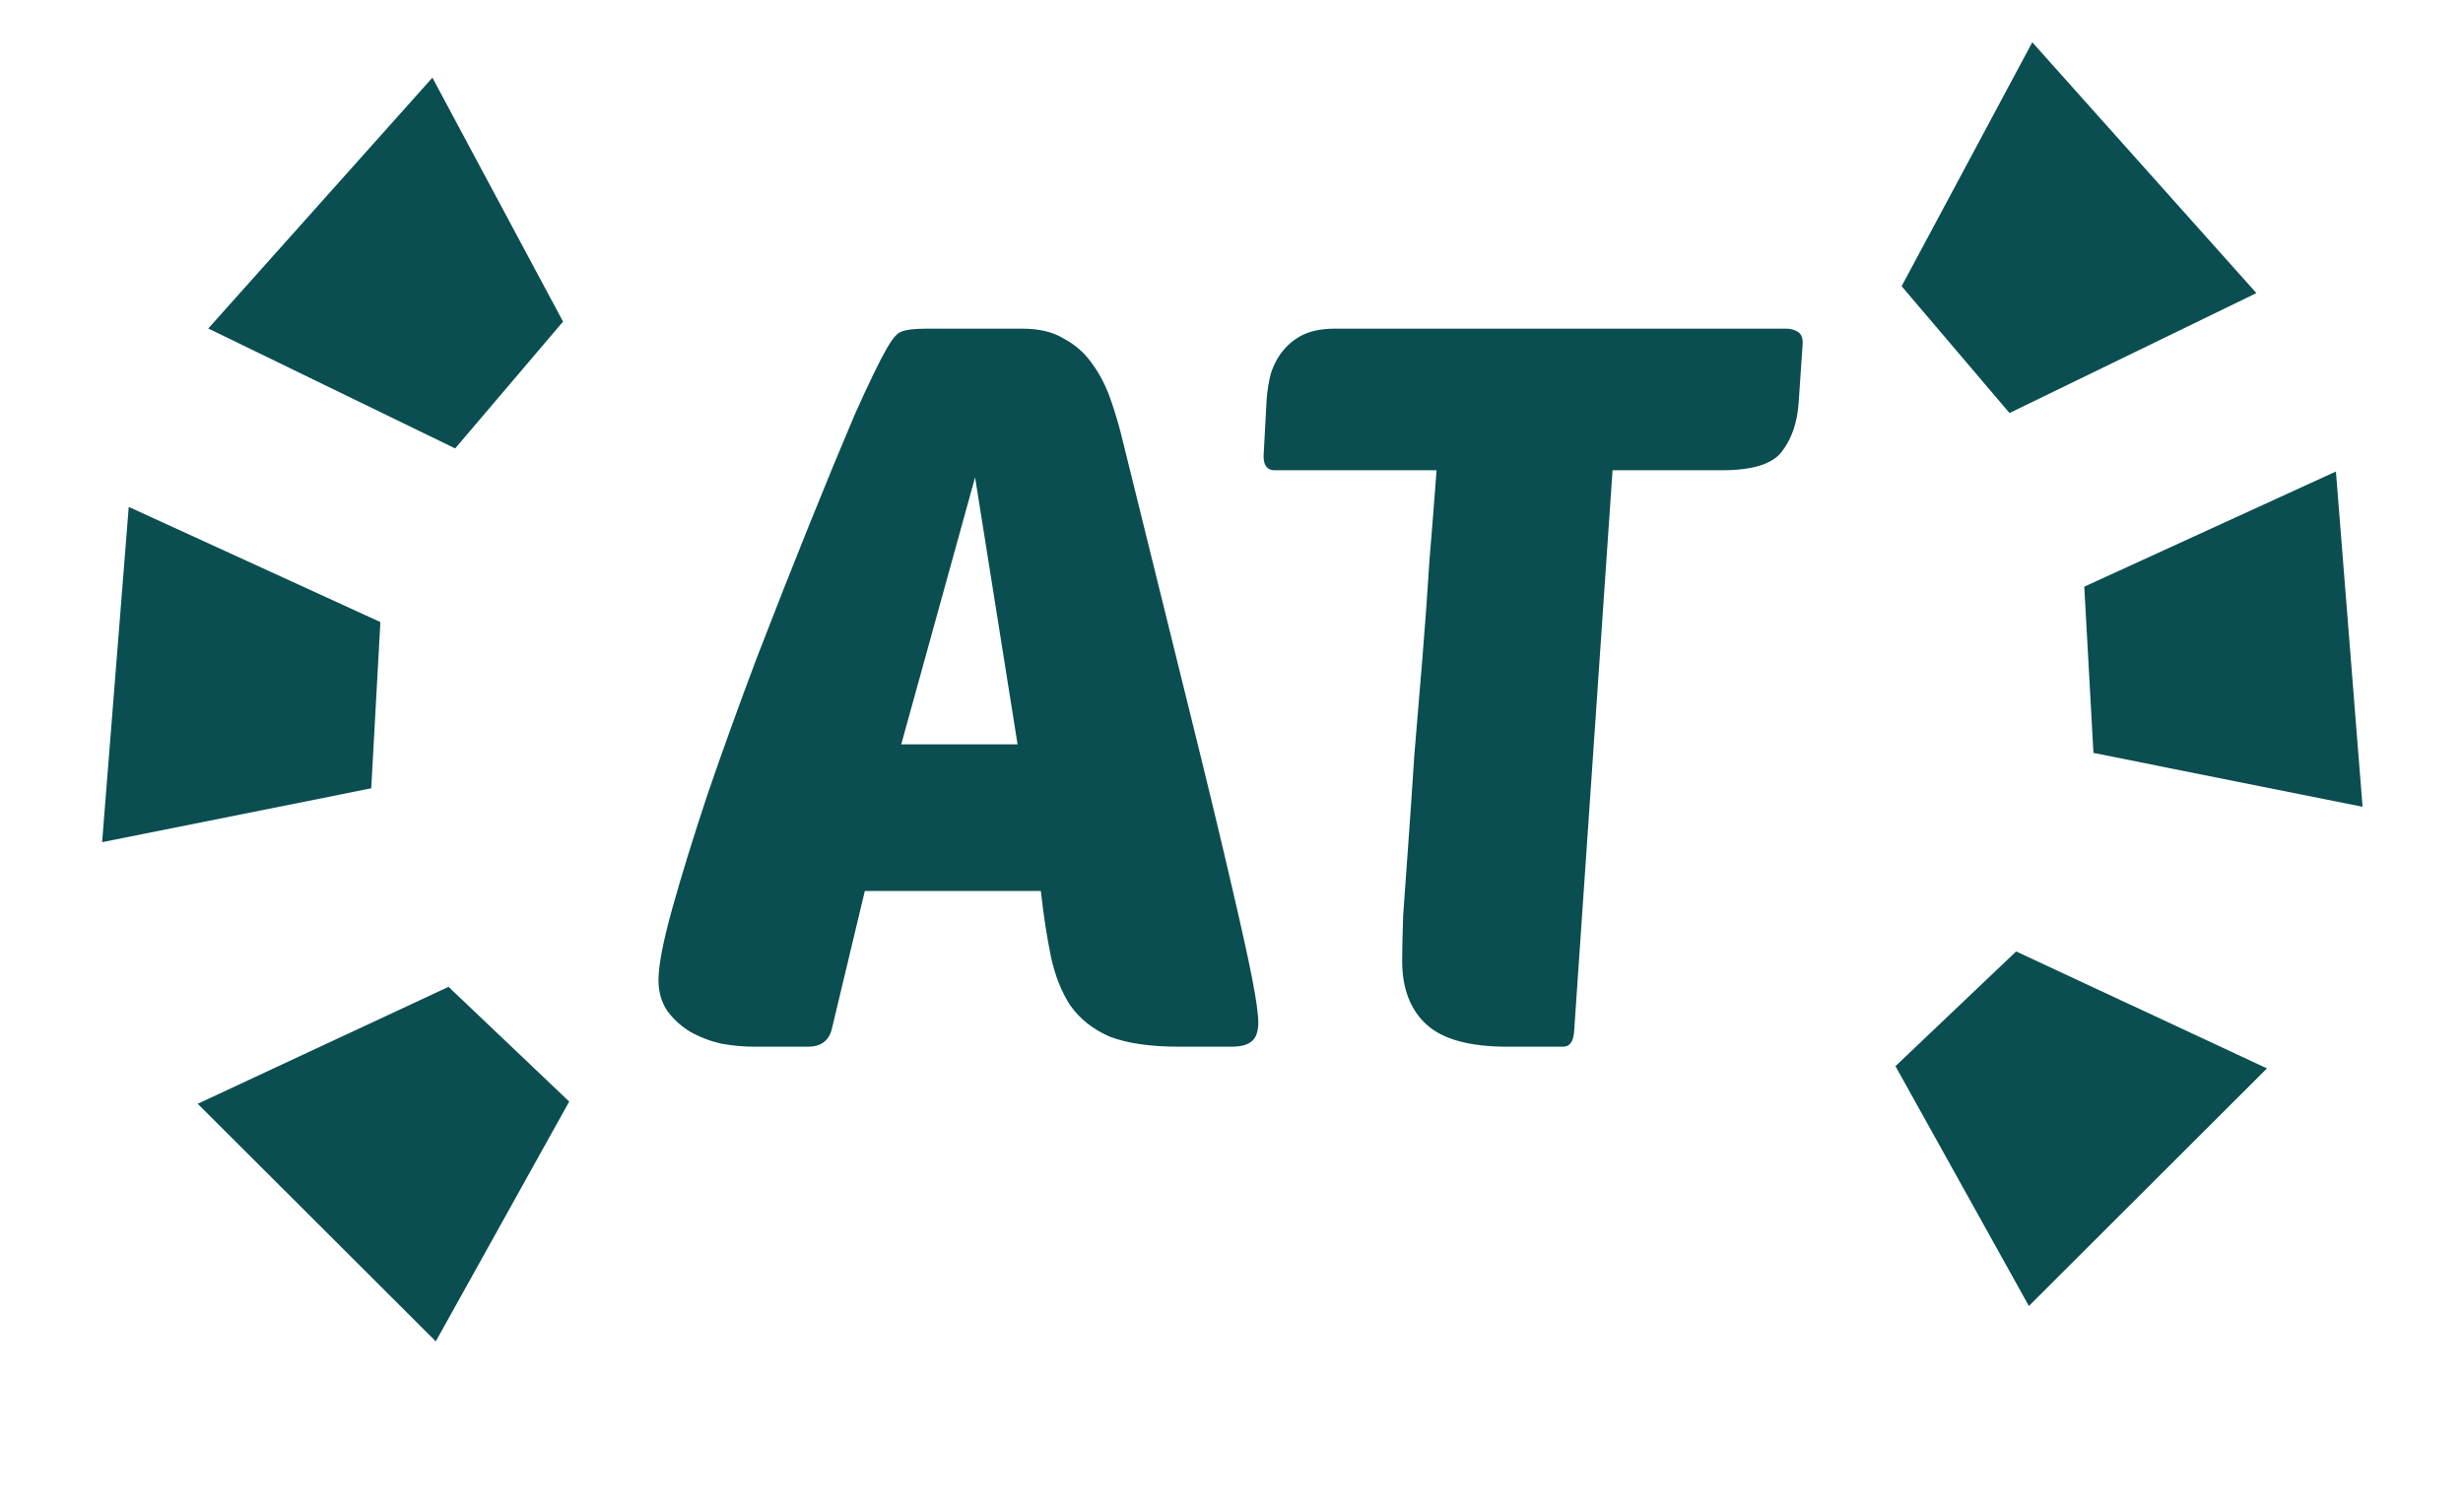
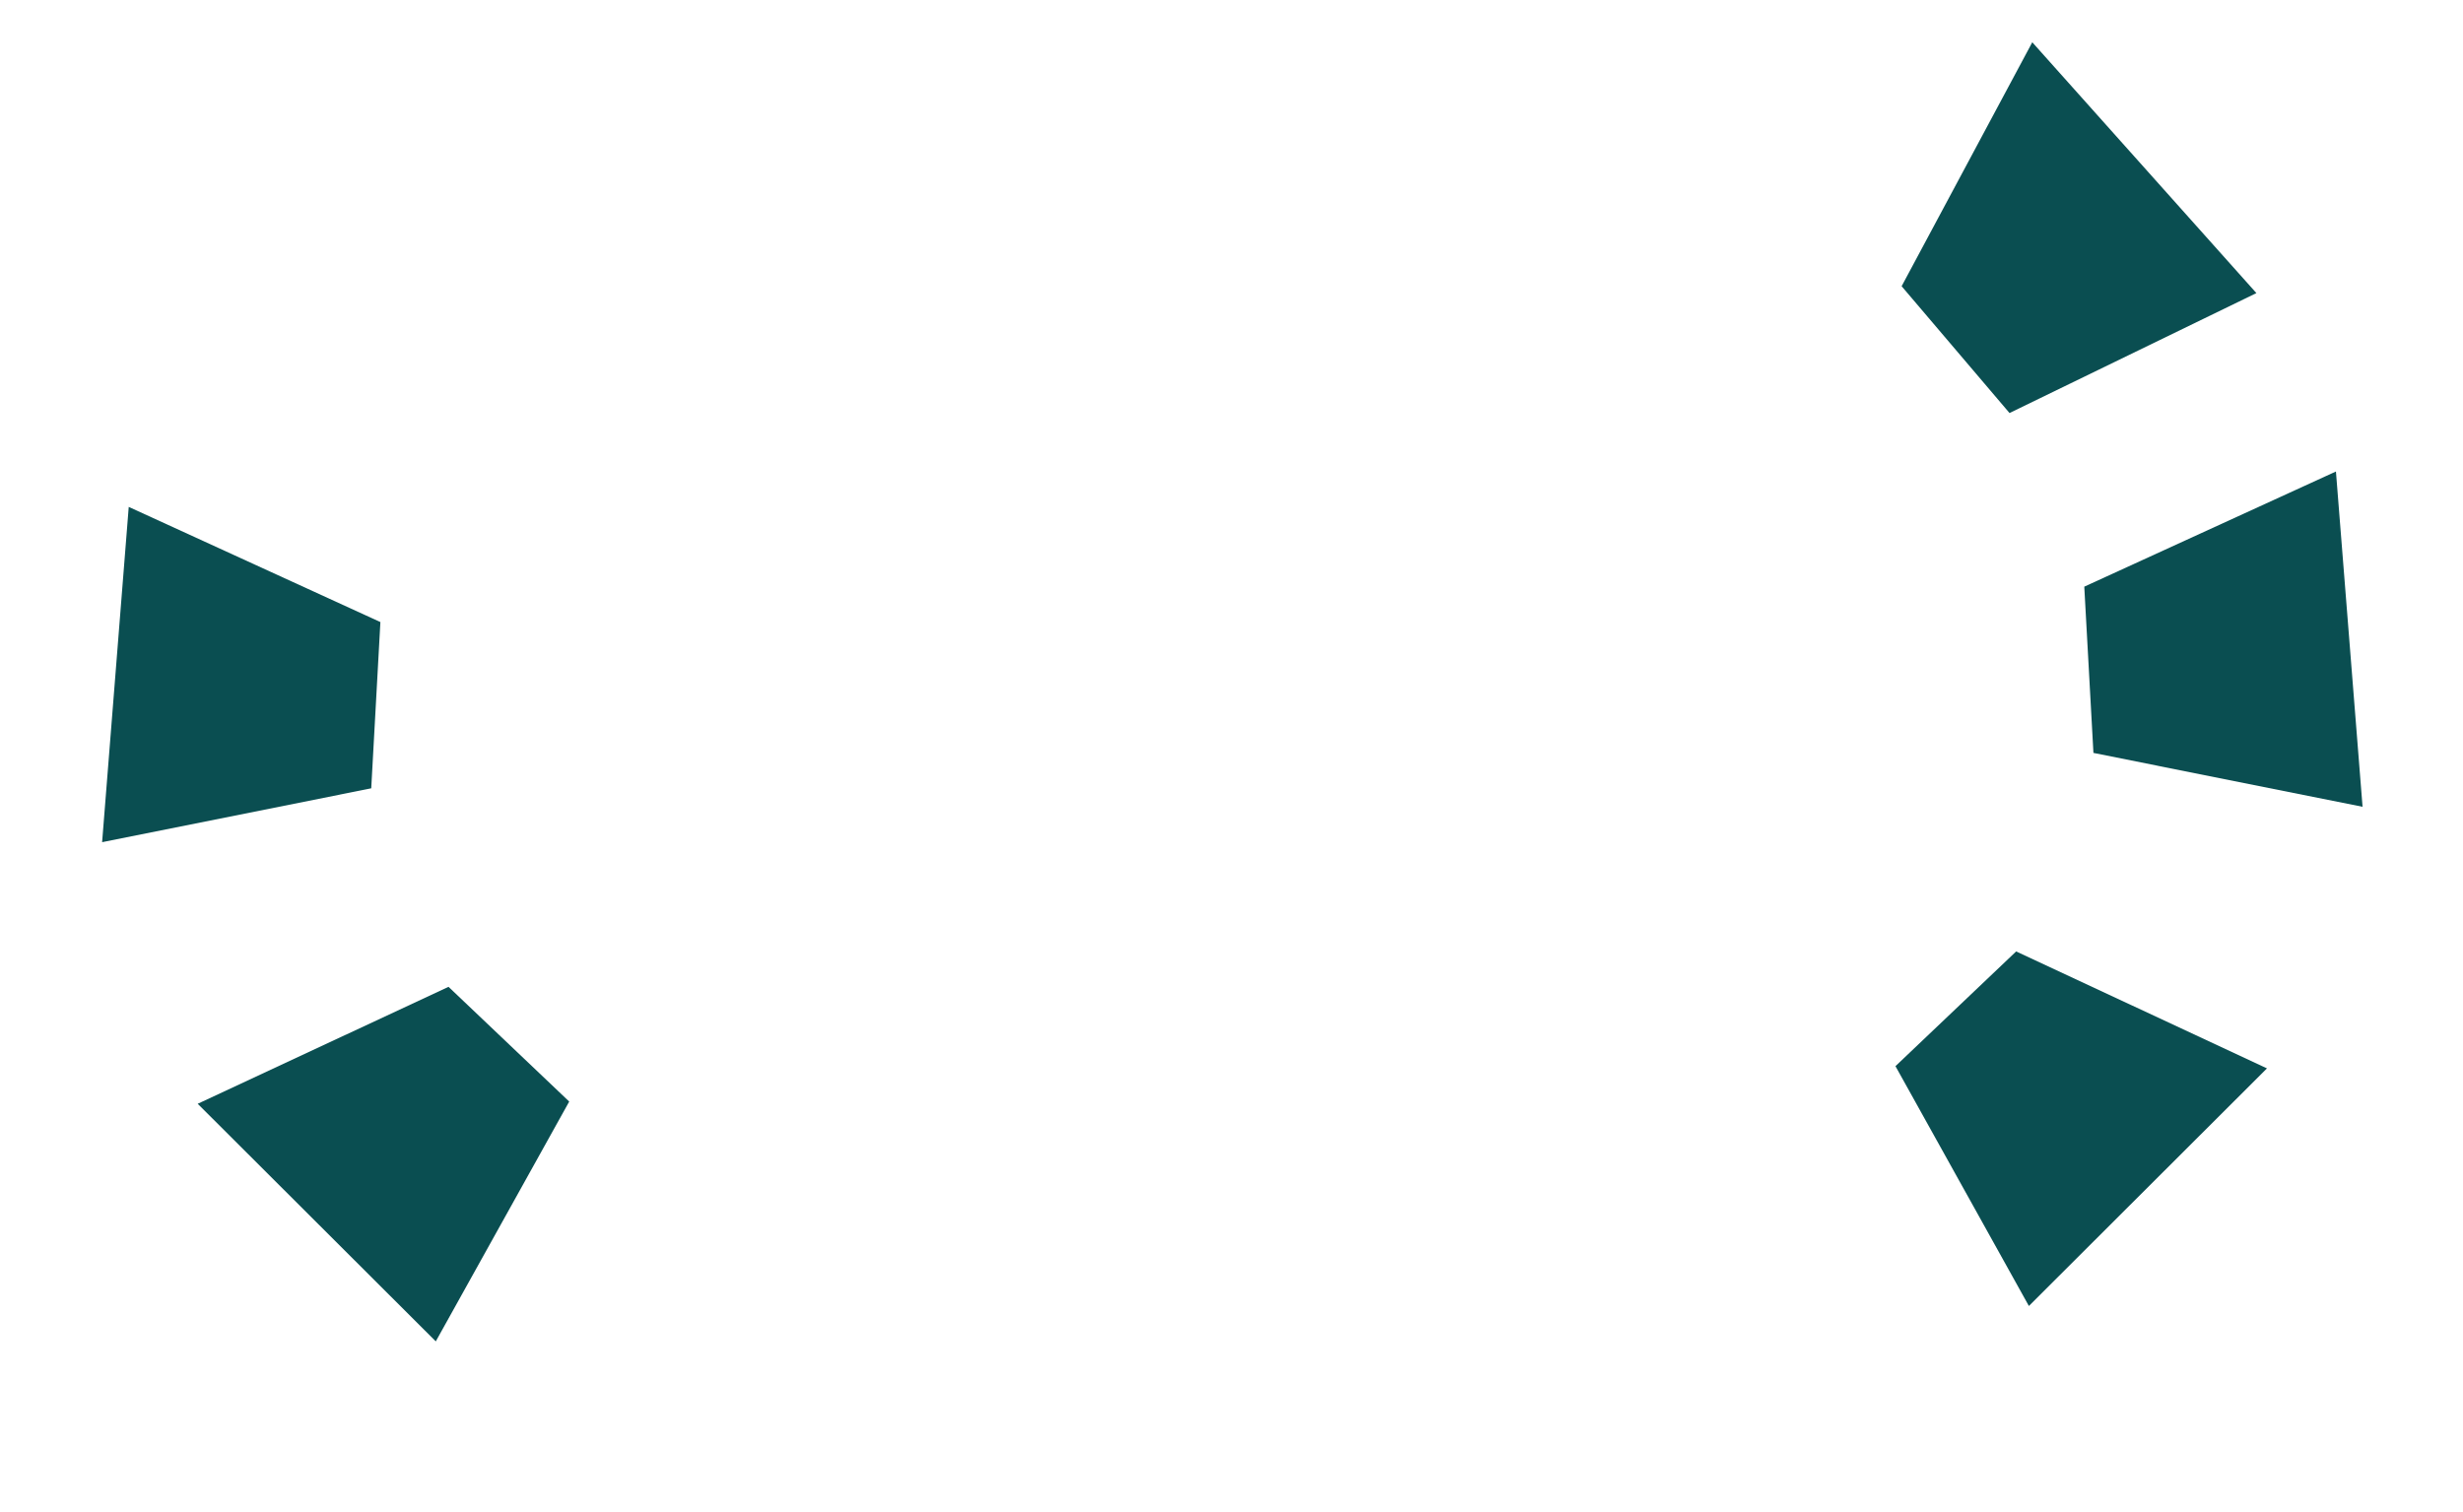
<svg xmlns="http://www.w3.org/2000/svg" width="487" height="299" viewBox="0 0 487 299" fill="none">
-   <path d="M202.2 65C205.533 65 208.267 65.667 210.4 67C212.667 68.2 214.533 69.867 216 72C217.467 74 218.667 76.333 219.6 79C220.533 81.667 221.333 84.4 222 87.2C227.333 108.8 231.733 126.6 235.2 140.6C238.667 154.6 241.4 165.933 243.4 174.6C245.4 183.133 246.8 189.467 247.6 193.6C248.4 197.733 248.8 200.6 248.8 202.2C248.8 204.067 248.333 205.333 247.4 206C246.6 206.667 245.267 207 243.4 207H233.2C227.467 207 222.867 206.333 219.4 205C216.067 203.533 213.467 201.467 211.6 198.8C209.867 196.133 208.6 192.933 207.8 189.2C207 185.333 206.333 181 205.8 176.2H171L164.4 203.8C163.733 205.933 162.2 207 159.8 207H149.2C147.067 207 144.867 206.8 142.6 206.4C140.333 205.867 138.267 205.067 136.4 204C134.667 202.933 133.2 201.6 132 200C130.8 198.267 130.2 196.2 130.2 193.8C130.2 190.867 131.133 186.067 133 179.4C134.867 172.733 137.2 165.2 140 156.8C142.933 148.267 146.133 139.4 149.6 130.2C153.2 120.867 156.667 112.067 160 103.8C163.333 95.533 166.333 88.267 169 82C171.8 75.733 173.933 71.333 175.4 68.8C176.467 66.933 177.4 65.867 178.2 65.6C179.133 65.2 180.8 65 183.2 65H202.2ZM178.2 147.2H201.2L192.8 94.4L178.2 147.2ZM318.844 93L311.244 204C311.11 206 310.377 207 309.044 207H298.044C290.577 207 285.244 205.533 282.044 202.6C278.844 199.667 277.244 195.467 277.244 190C277.244 188 277.31 185 277.444 181C277.71 177 278.044 172.333 278.444 167C278.844 161.533 279.244 155.667 279.644 149.4C280.177 143 280.71 136.6 281.244 130.2C281.777 123.667 282.244 117.2 282.644 110.8C283.177 104.4 283.644 98.467 284.044 93H252.044C250.577 93 249.844 92.067 249.844 90.2L250.444 79C250.577 77.267 250.844 75.6 251.244 74C251.777 72.267 252.577 70.733 253.644 69.4C254.71 68.067 256.044 67 257.644 66.2C259.377 65.4 261.444 65 263.844 65H353.244C354.044 65 354.777 65.2 355.444 65.6C356.11 66 356.444 66.733 356.444 67.8L355.644 79.6C355.377 83.6 354.244 86.867 352.244 89.4C350.377 91.8 346.444 93 340.444 93H318.844Z" fill="#0A4E51" />
-   <path d="M111.329 63.602L85.496 15.36L41.182 64.963L89.995 88.682L111.329 63.602Z" fill="#0A4E51" />
  <path d="M88.686 195.16L39.09 218.286L86.166 265.275L112.548 217.849L88.686 195.16Z" fill="#0A4E51" />
  <path d="M75.213 123.021L25.455 100.246L20.191 166.552L73.404 155.898L75.213 123.021Z" fill="#0A4E51" />
  <path d="M376.002 56.602L401.835 8.36L446.149 57.963L397.336 81.682L376.002 56.602Z" fill="#0A4E51" />
  <path d="M398.645 188.16L448.241 211.286L401.164 258.275L374.783 210.849L398.645 188.16Z" fill="#0A4E51" />
  <path d="M412.118 116.021L461.875 93.246L467.14 159.552L413.927 148.898L412.118 116.021Z" fill="#0A4E51" />
</svg>